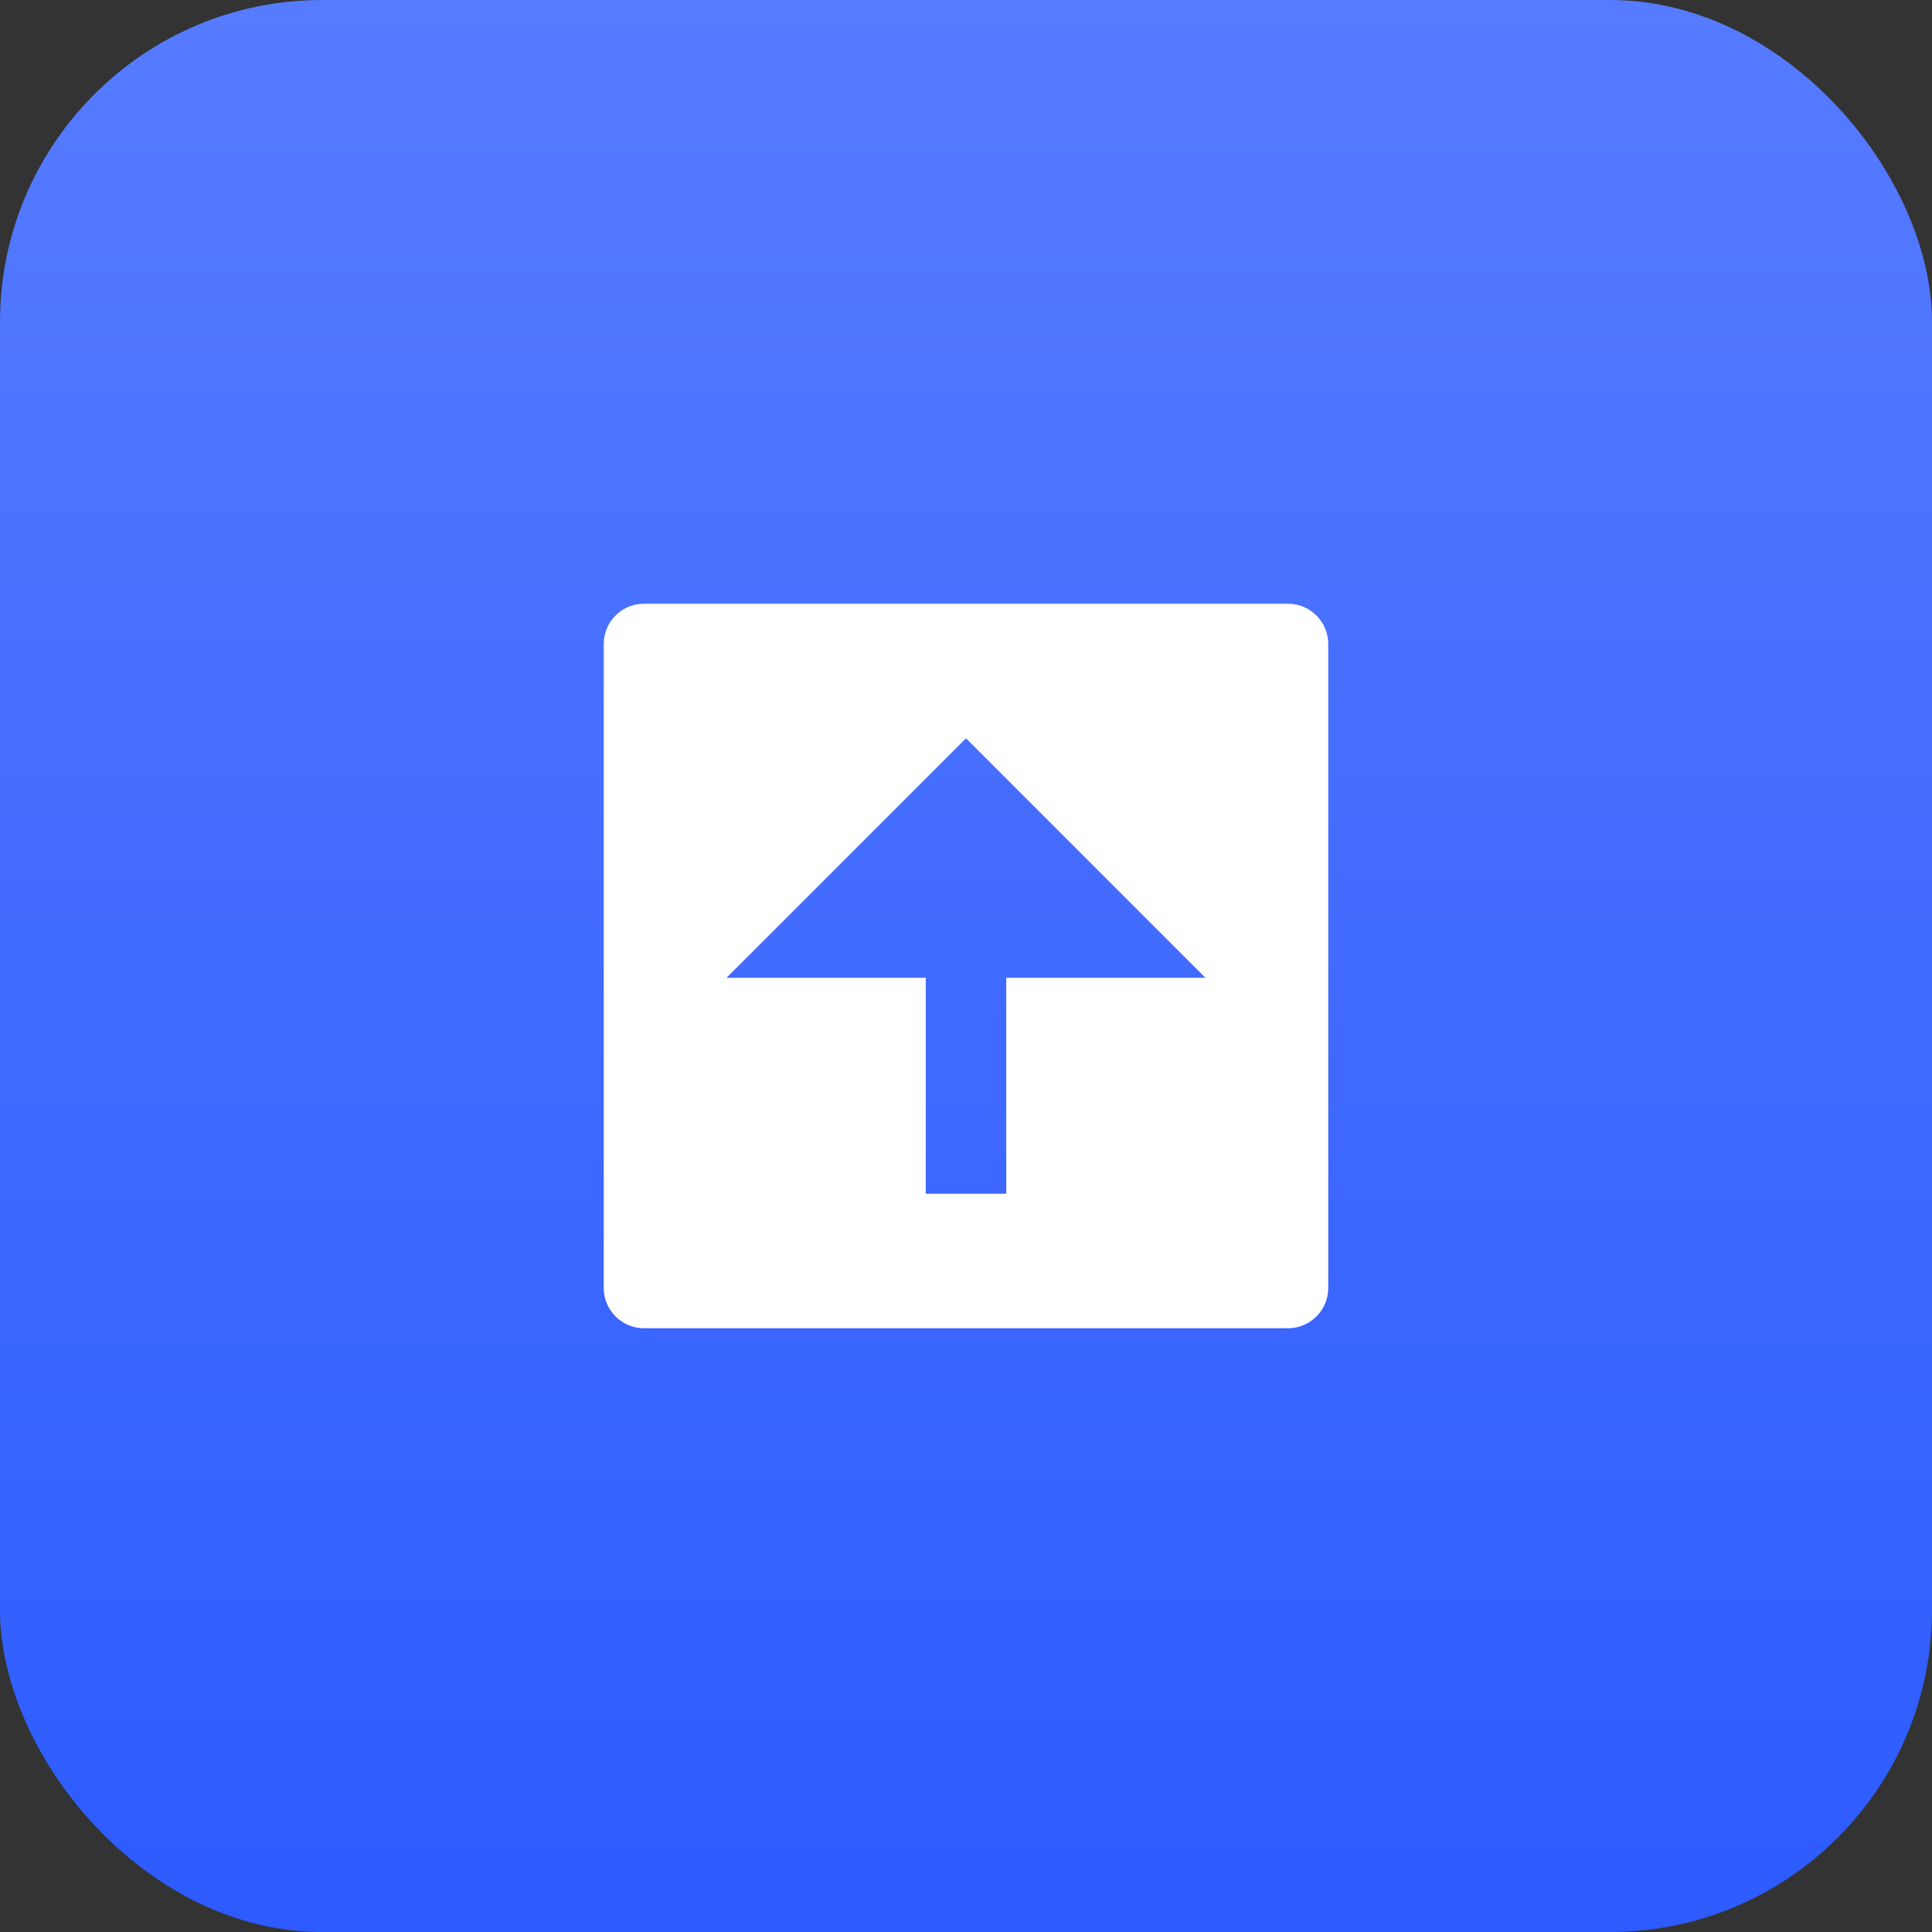
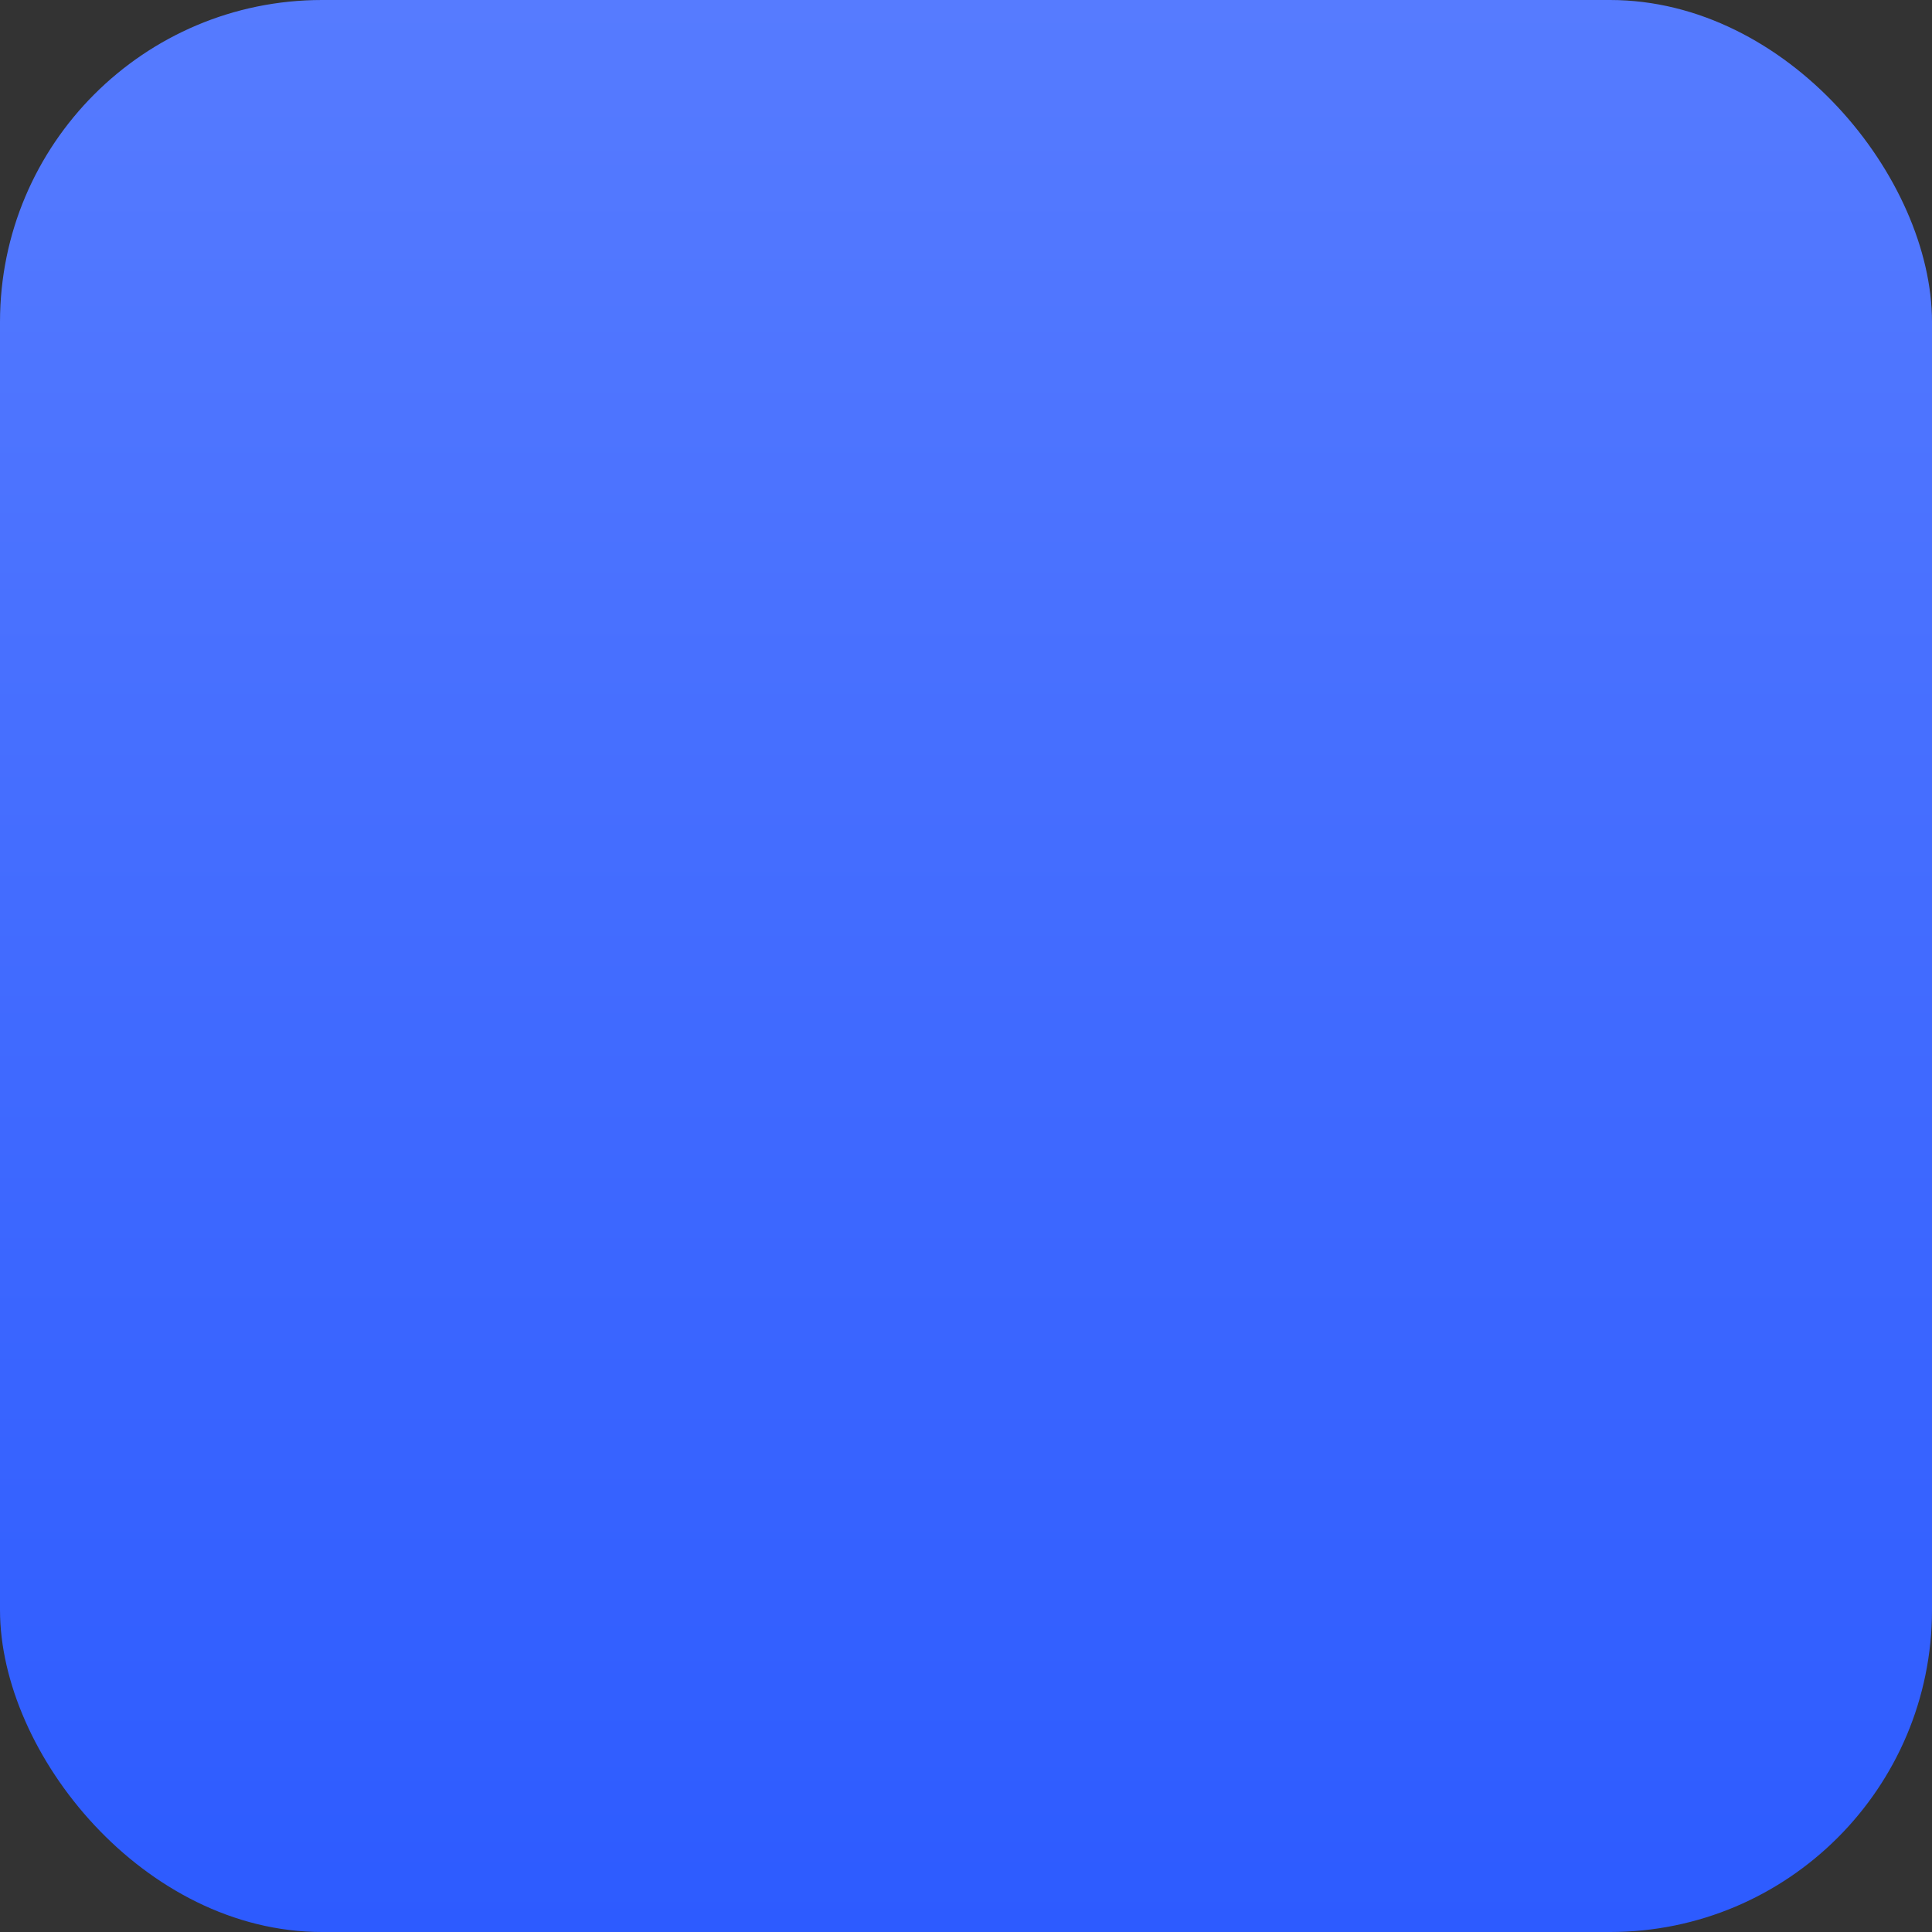
<svg xmlns="http://www.w3.org/2000/svg" width="48" height="48" viewBox="0 0 48 48" fill="none">
  <rect x="0" y="0" width="48" height="48" fill="#333333" stroke="none" />
  <rect width="48" height="48" rx="8" fill="url(#paint0_linear_4188_16273)" />
-   <path d="M16 15C15.448 15 15 15.448 15 16V32C15 32.552 15.448 33 16 33H32C32.552 33 33 32.552 33 32V16C33 15.448 32.552 15 32 15H16ZM24 18.343L29.949 24.293H25V29.657H23V24.293H18.05L24 18.343Z" fill="white" />
  <defs>
    <linearGradient id="paint0_linear_4188_16273" x1="23.888" y1="0" x2="23.888" y2="48" gradientUnits="userSpaceOnUse">
      <stop stop-color="#567BFF" />
      <stop offset="1" stop-color="#2D5BFF" />
    </linearGradient>
  </defs>
</svg>